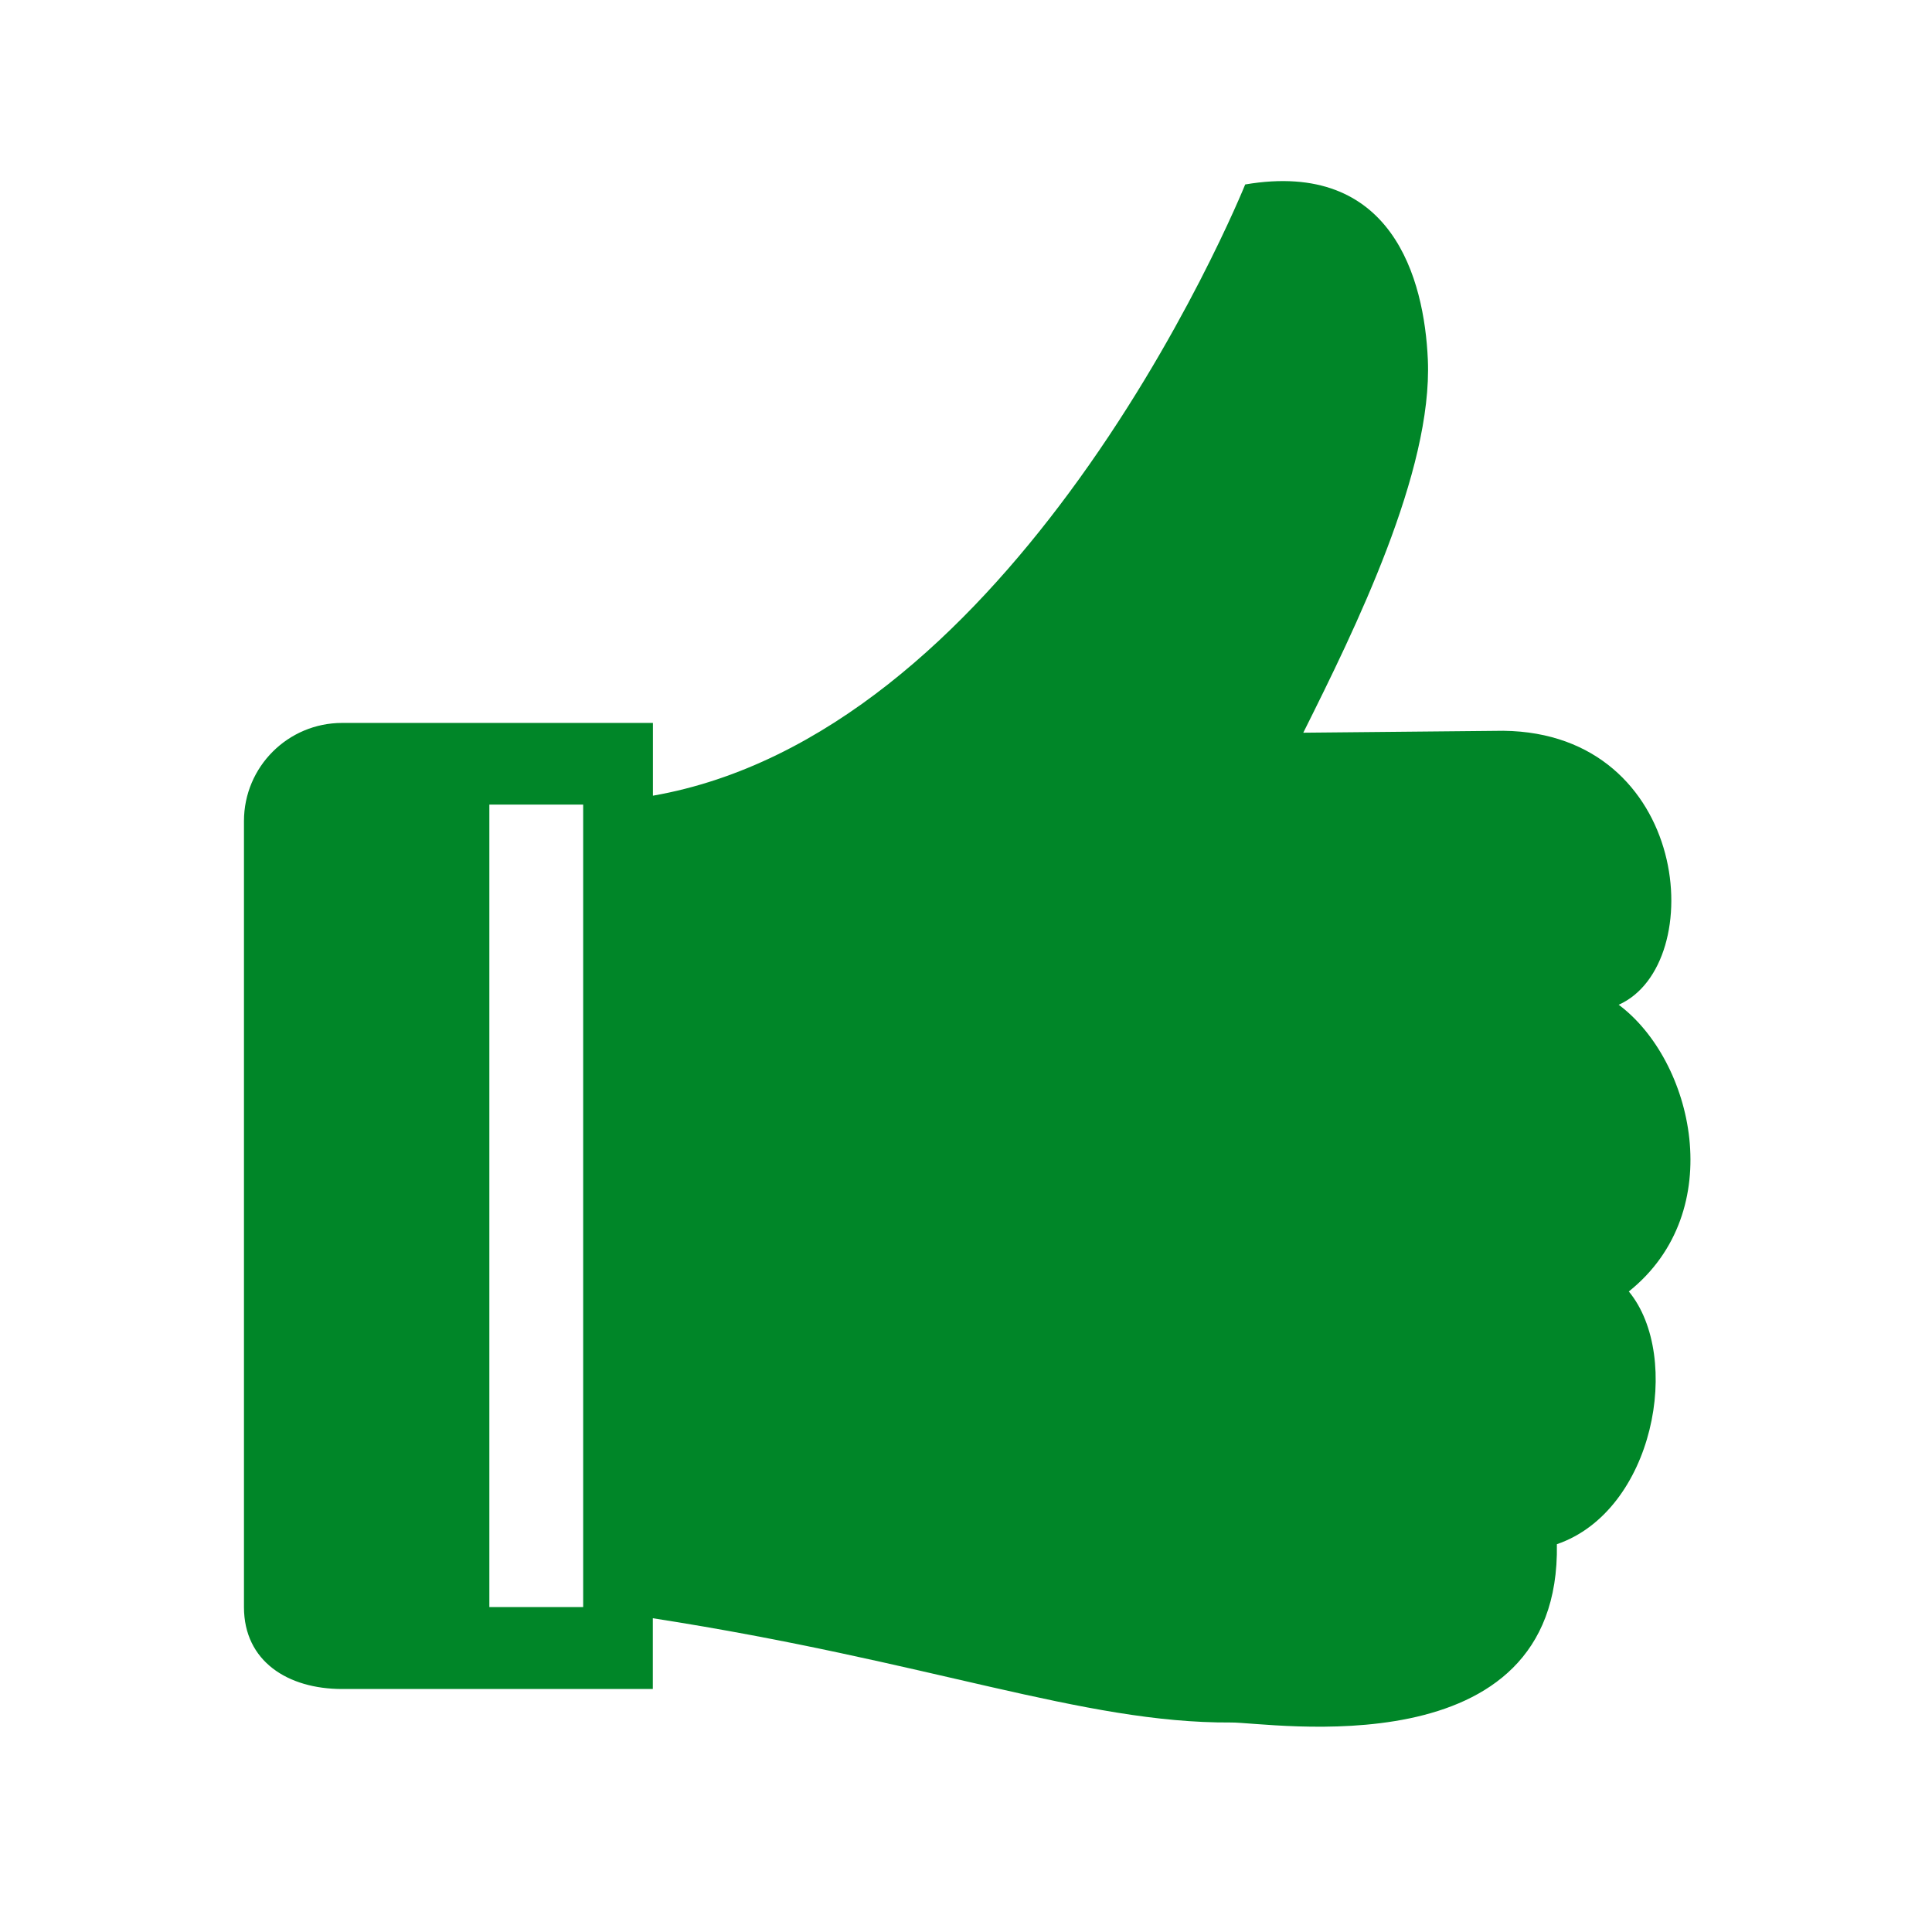
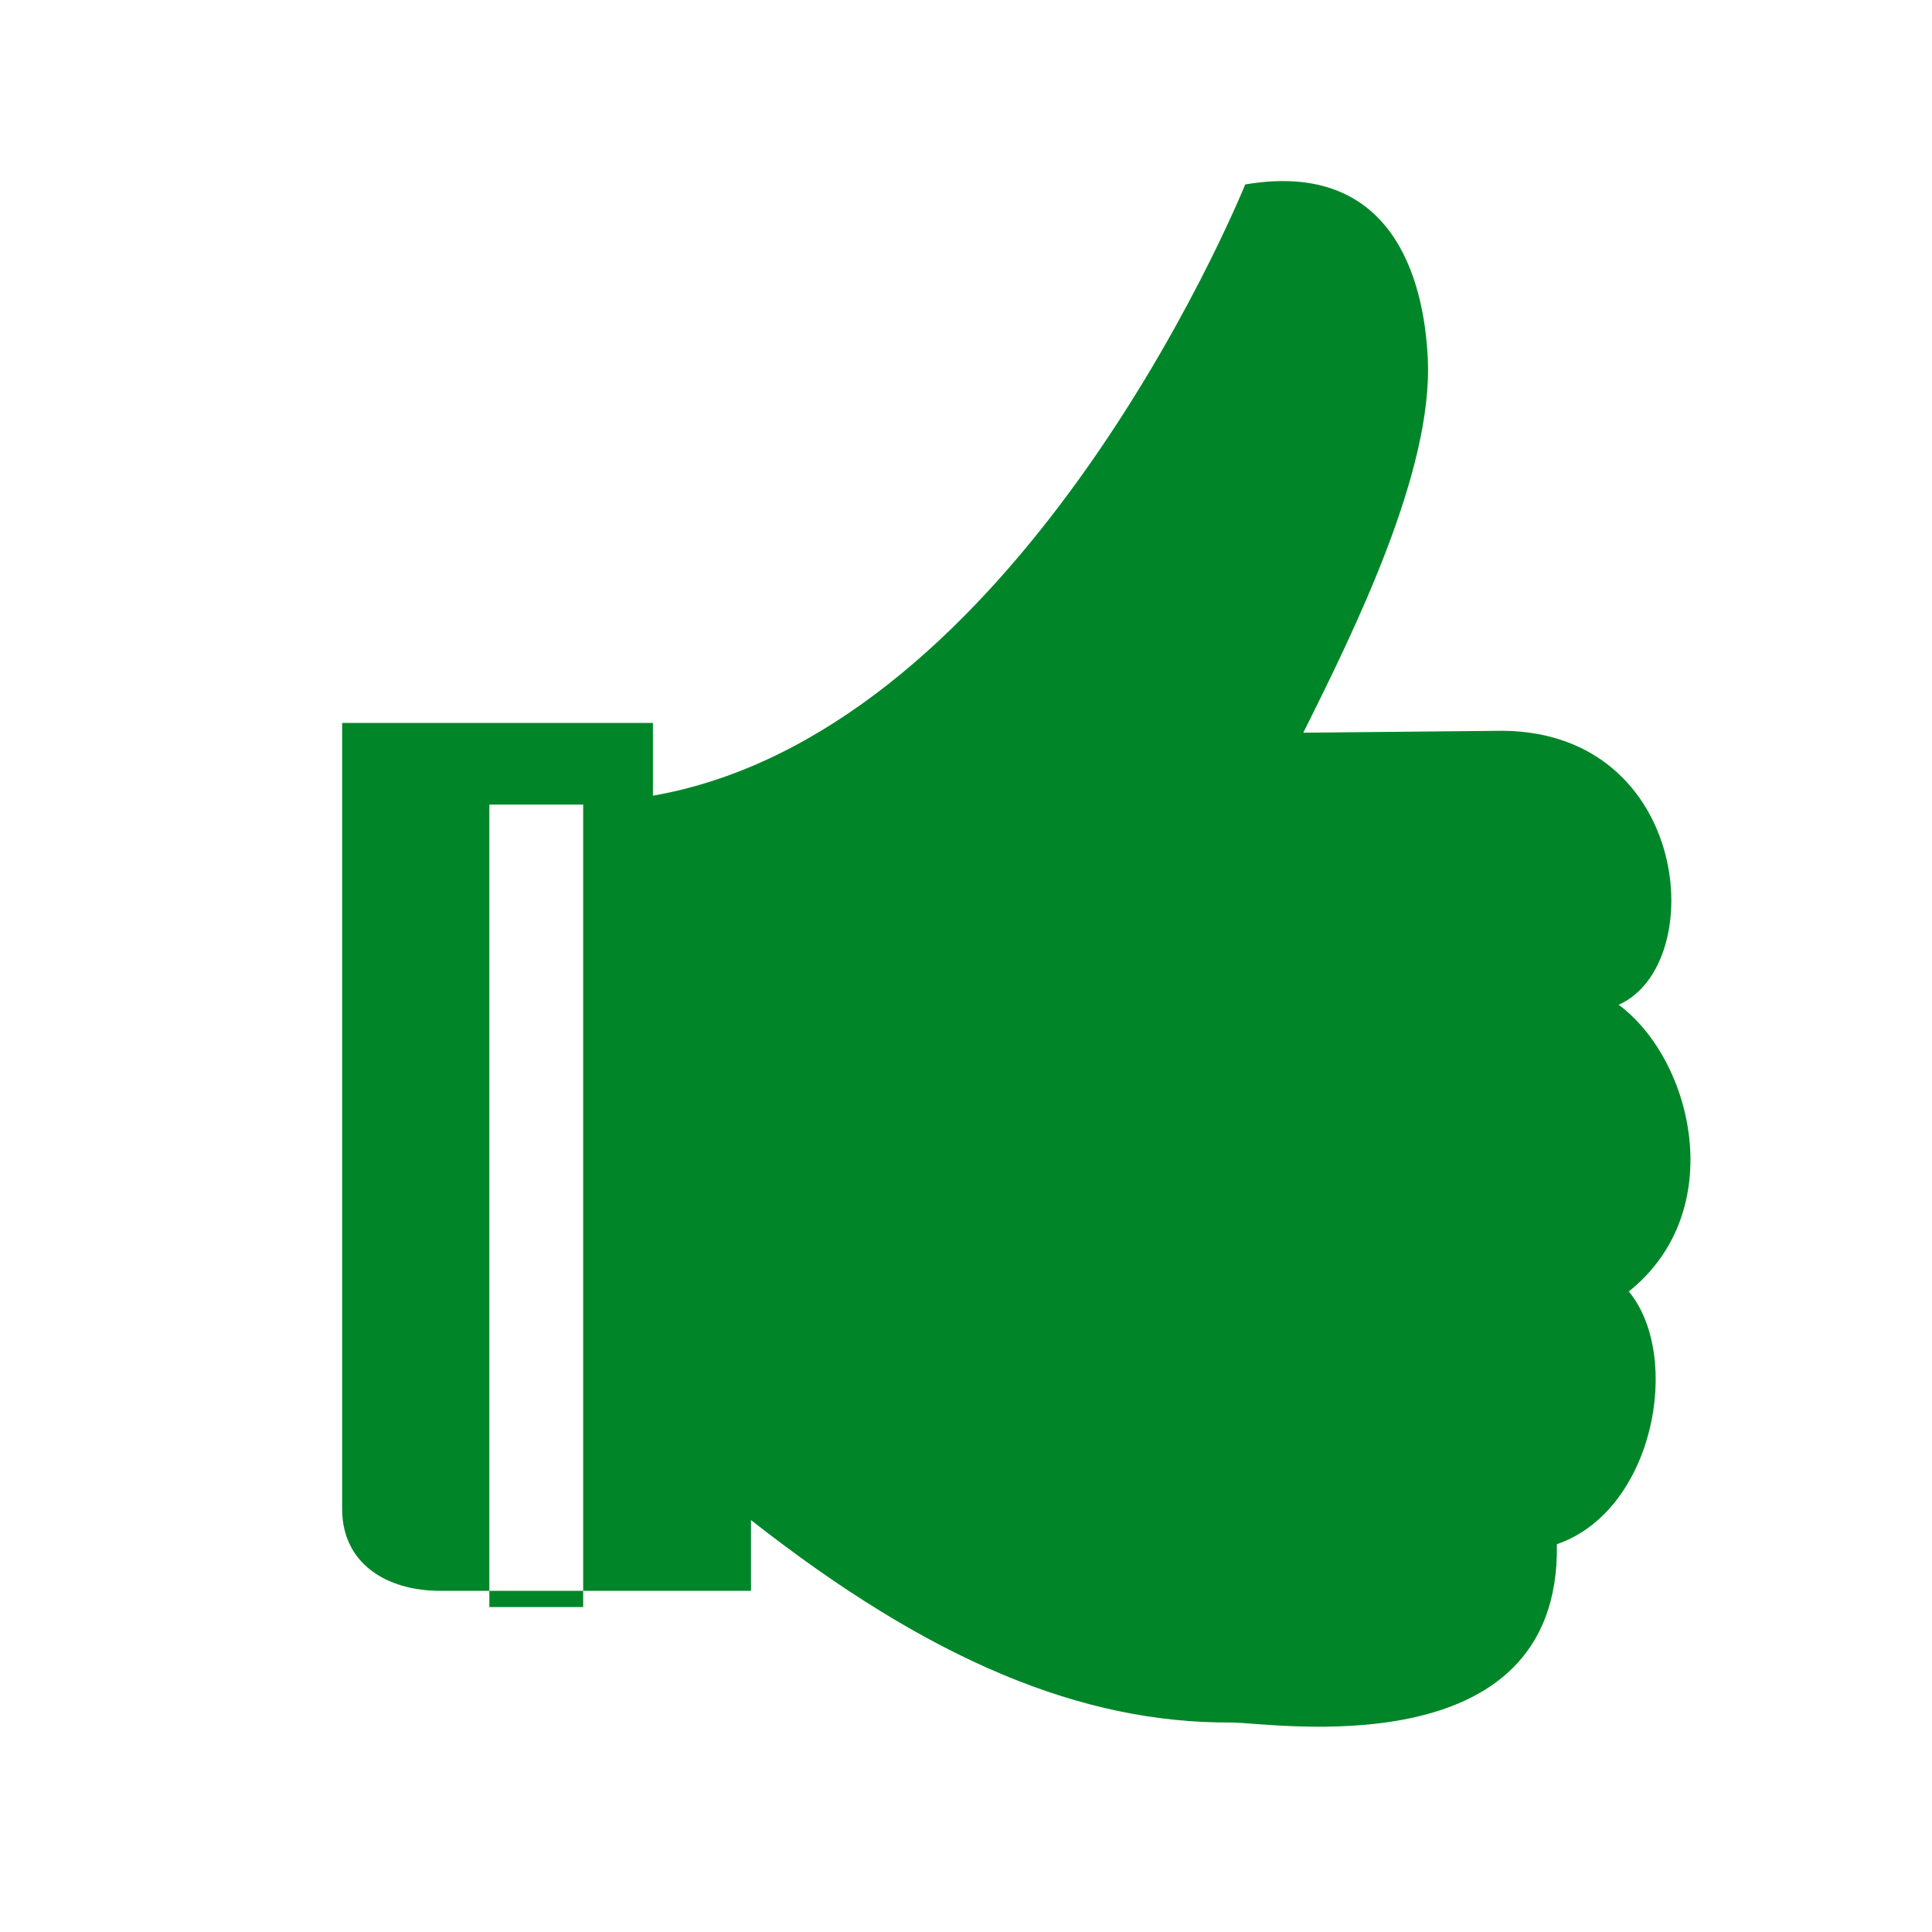
<svg xmlns="http://www.w3.org/2000/svg" version="1.1" id="canvas-for-livicon-3" x="0px" y="0px" width="80px" height="80px" viewBox="0 0 80 80" enable-background="new 0 0 80 80" xml:space="preserve">
  <desc style="-webkit-tap-highlight-color: rgba(0, 0, 0, 0);">Created with Raphaël 2.1.0</desc>
-   <path fill="#008628" d="M50.967,71.325c1.559-0.021,13.663,2.027,13.5-7.383c4.018-1.378,5.211-7.755,2.979-10.465  c4.164-3.33,2.657-9.585-0.42-11.872l0,0c3.75-1.67,2.973-11.253-4.775-11.345l-8.285,0.08c2.147-4.297,5.357-10.822,5.158-15.447  c-0.148-3.345-1.471-8.29-7.563-7.255c0,0-2.58,6.405-7.32,12.802c-4.165,5.625-9.995,11.245-17.205,12.508v-3.013H14.167  c-2.24,0-4.065,1.815-4.065,4.065v32.545c0,2.25,1.822,3.393,4.065,3.393h12.865v-2.93C38.55,68.797,44.825,71.359,50.967,71.325z   M20.263,66.545V33.317h3.885v33.228H20.263z" />
+   <path fill="#008628" d="M50.967,71.325c1.559-0.021,13.663,2.027,13.5-7.383c4.018-1.378,5.211-7.755,2.979-10.465  c4.164-3.33,2.657-9.585-0.42-11.872l0,0c3.75-1.67,2.973-11.253-4.775-11.345l-8.285,0.08c2.147-4.297,5.357-10.822,5.158-15.447  c-0.148-3.345-1.471-8.29-7.563-7.255c0,0-2.58,6.405-7.32,12.802c-4.165,5.625-9.995,11.245-17.205,12.508v-3.013H14.167  v32.545c0,2.25,1.822,3.393,4.065,3.393h12.865v-2.93C38.55,68.797,44.825,71.359,50.967,71.325z   M20.263,66.545V33.317h3.885v33.228H20.263z" />
</svg>